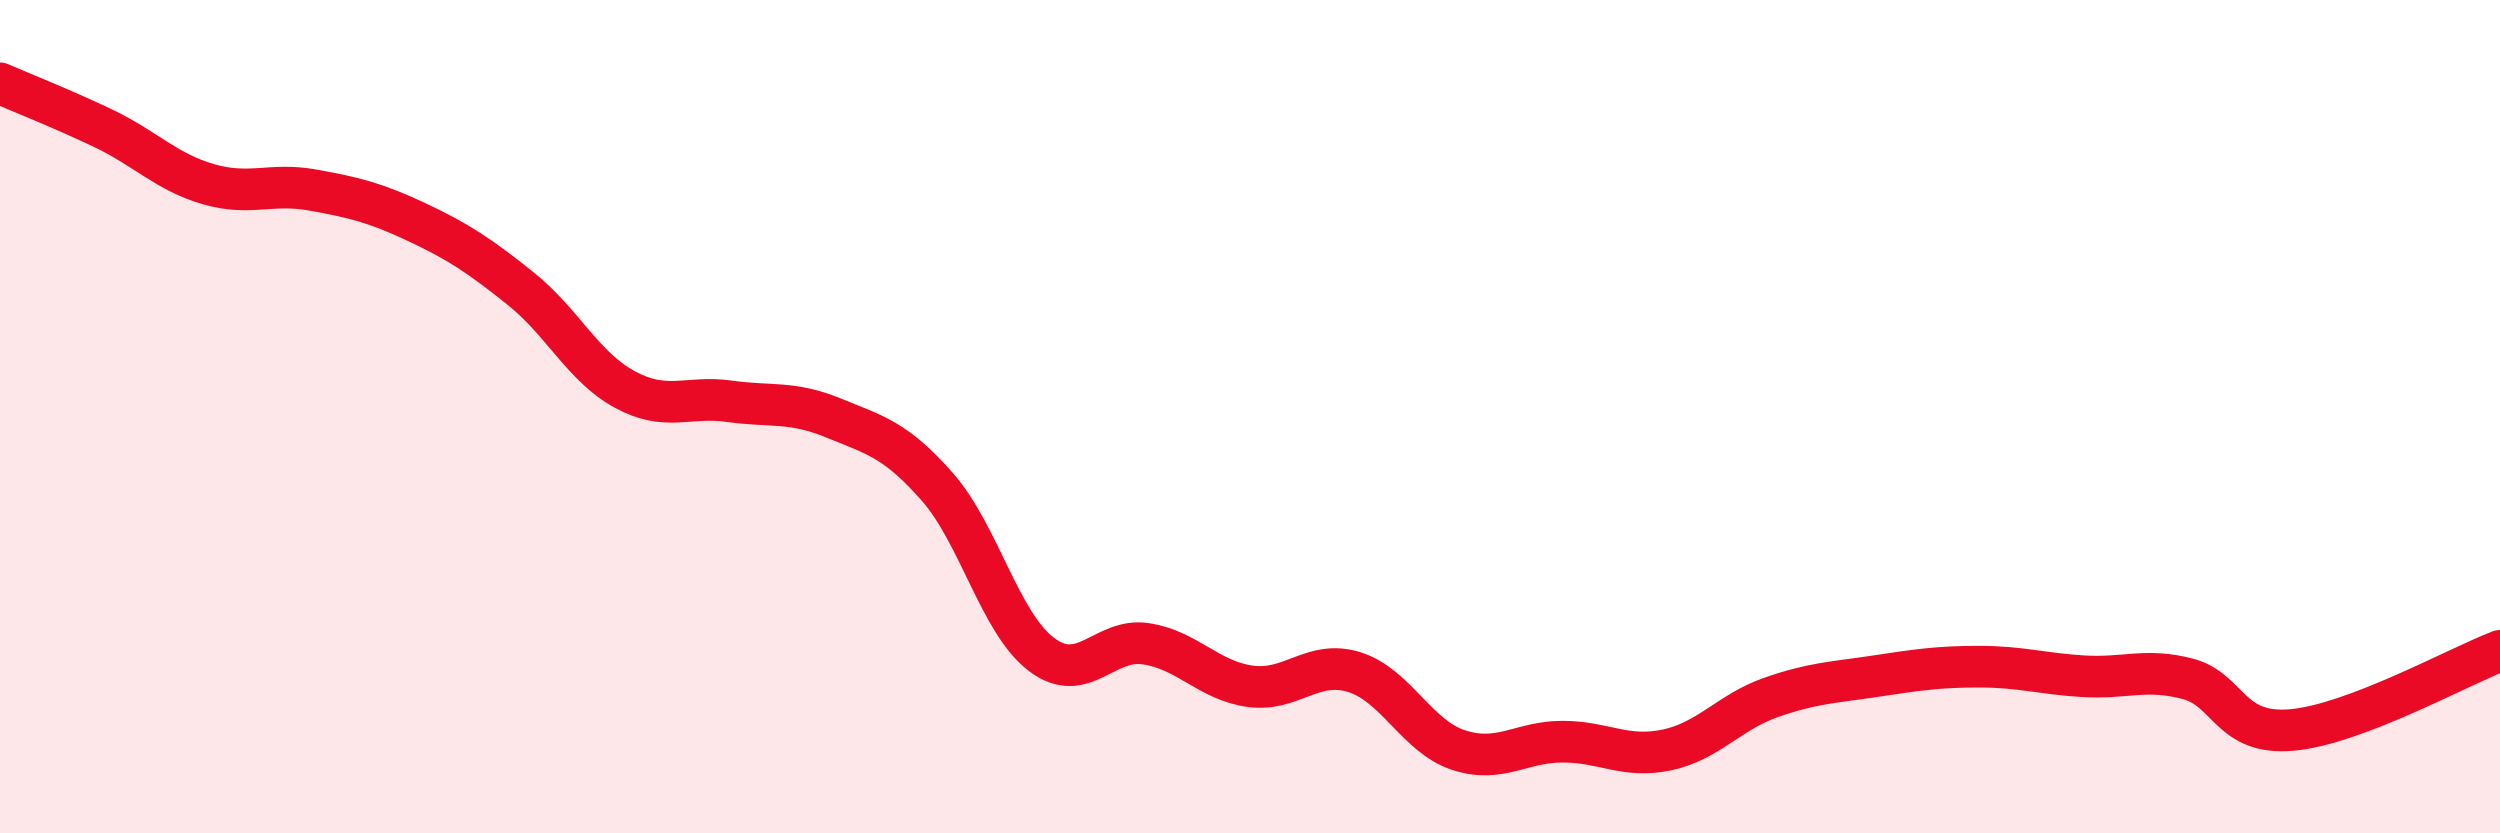
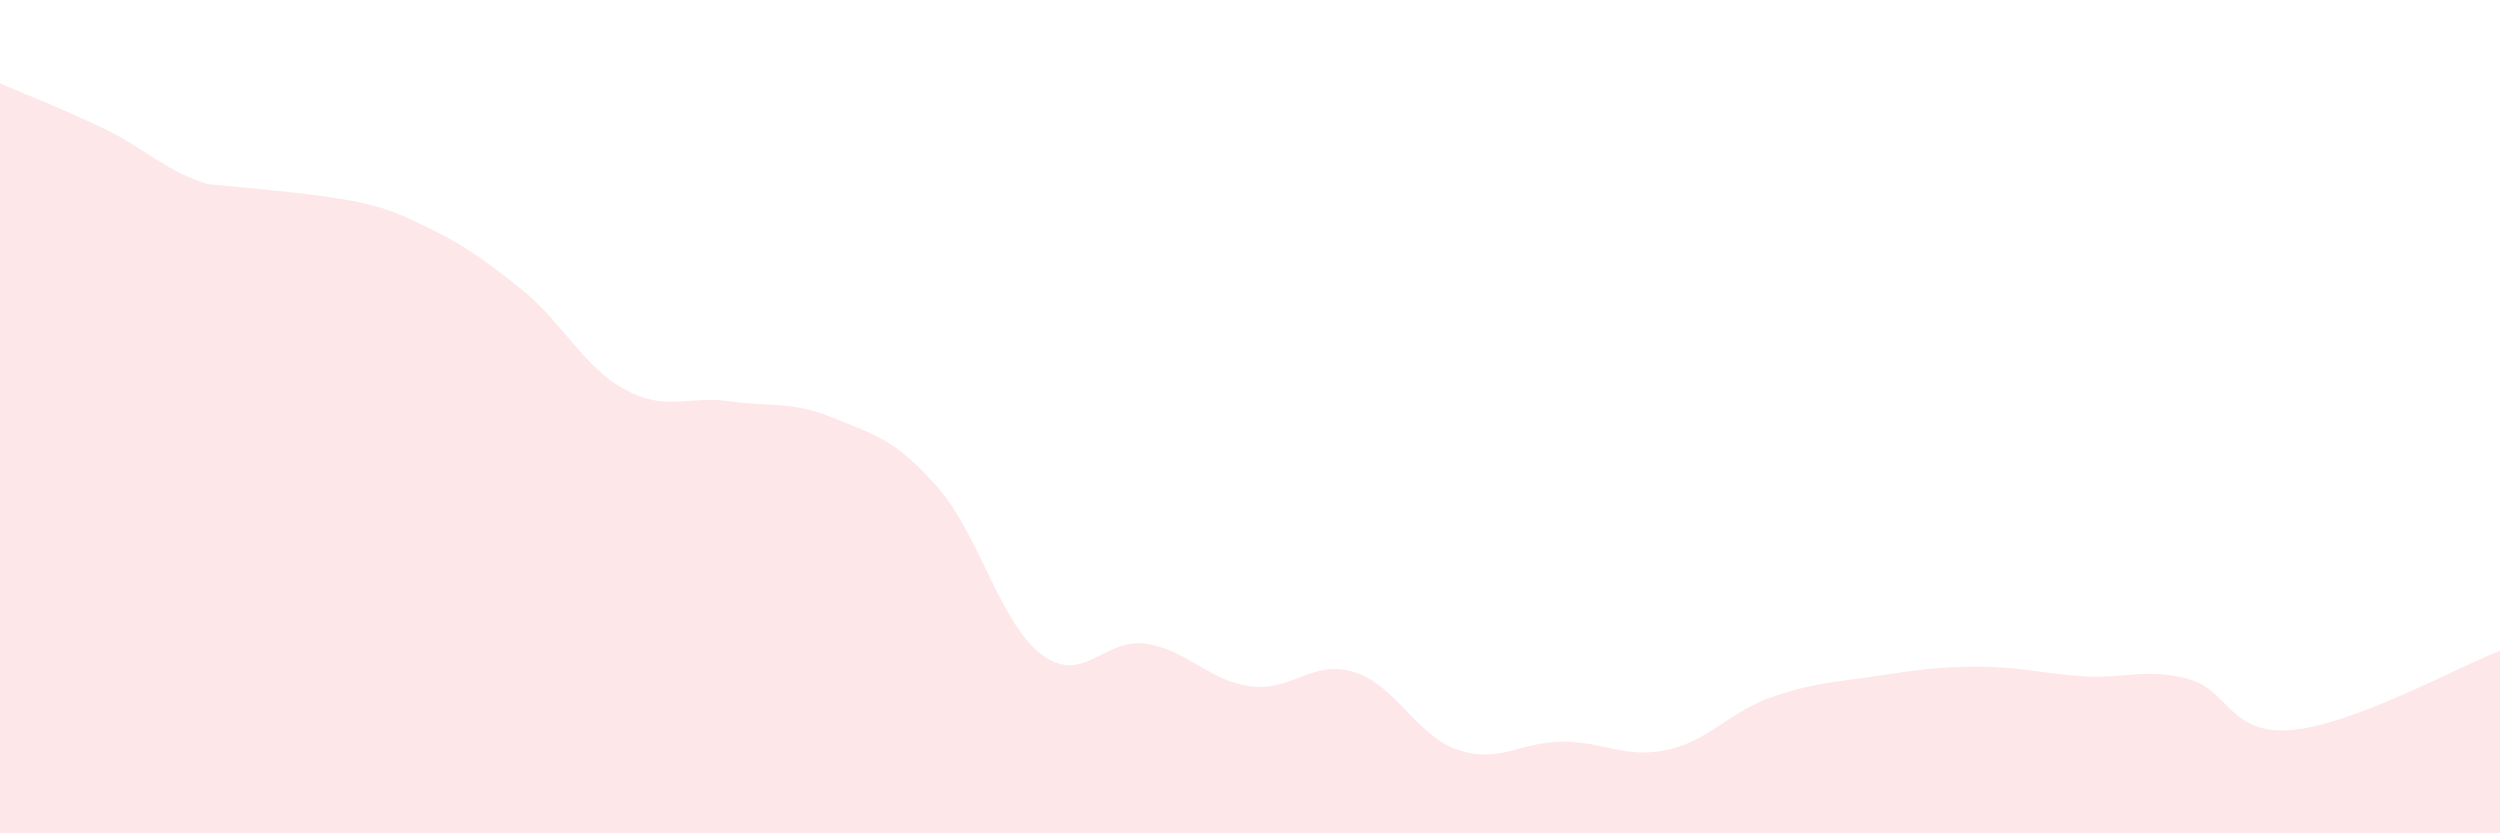
<svg xmlns="http://www.w3.org/2000/svg" width="60" height="20" viewBox="0 0 60 20">
-   <path d="M 0,2 C 0.5,2.22 1.5,2.61 2.5,3.09 C 3.5,3.57 4,4.13 5,4.42 C 6,4.71 6.5,4.38 7.5,4.56 C 8.5,4.74 9,4.86 10,5.33 C 11,5.8 11.5,6.13 12.5,6.93 C 13.5,7.73 14,8.81 15,9.35 C 16,9.89 16.5,9.49 17.5,9.63 C 18.5,9.77 19,9.62 20,10.03 C 21,10.44 21.5,10.55 22.5,11.69 C 23.5,12.83 24,14.96 25,15.71 C 26,16.46 26.5,15.3 27.5,15.45 C 28.5,15.6 29,16.33 30,16.47 C 31,16.61 31.5,15.82 32.5,16.13 C 33.5,16.44 34,17.67 35,18 C 36,18.33 36.5,17.8 37.5,17.8 C 38.5,17.8 39,18.21 40,18 C 41,17.79 41.5,17.09 42.5,16.74 C 43.5,16.39 44,16.38 45,16.23 C 46,16.08 46.5,16 47.5,16 C 48.5,16 49,16.17 50,16.23 C 51,16.29 51.5,16.03 52.5,16.29 C 53.5,16.55 53.5,17.65 55,17.52 C 56.5,17.39 59,16 60,15.62L60 20L0 20Z" fill="#EB0A25" opacity="0.1" stroke-linecap="round" stroke-linejoin="round" />
-   <path d="M 0,2 C 0.5,2.22 1.5,2.61 2.5,3.09 C 3.5,3.57 4,4.13 5,4.42 C 6,4.71 6.5,4.38 7.5,4.56 C 8.5,4.74 9,4.86 10,5.33 C 11,5.8 11.5,6.13 12.5,6.93 C 13.5,7.73 14,8.81 15,9.35 C 16,9.89 16.5,9.49 17.5,9.63 C 18.5,9.77 19,9.62 20,10.03 C 21,10.44 21.5,10.55 22.5,11.69 C 23.5,12.83 24,14.96 25,15.71 C 26,16.46 26.5,15.3 27.5,15.45 C 28.5,15.6 29,16.33 30,16.47 C 31,16.61 31.5,15.82 32.5,16.13 C 33.5,16.44 34,17.67 35,18 C 36,18.33 36.5,17.8 37.5,17.8 C 38.5,17.8 39,18.21 40,18 C 41,17.79 41.5,17.09 42.5,16.74 C 43.5,16.39 44,16.38 45,16.23 C 46,16.08 46.5,16 47.5,16 C 48.5,16 49,16.17 50,16.23 C 51,16.29 51.5,16.03 52.5,16.29 C 53.5,16.55 53.5,17.65 55,17.52 C 56.5,17.39 59,16 60,15.62" stroke="#EB0A25" stroke-width="1" fill="none" stroke-linecap="round" stroke-linejoin="round" />
+   <path d="M 0,2 C 0.5,2.22 1.5,2.61 2.5,3.09 C 3.5,3.57 4,4.13 5,4.42 C 8.5,4.74 9,4.86 10,5.33 C 11,5.8 11.5,6.13 12.5,6.93 C 13.5,7.73 14,8.81 15,9.35 C 16,9.89 16.5,9.49 17.5,9.63 C 18.5,9.77 19,9.62 20,10.03 C 21,10.44 21.5,10.55 22.5,11.69 C 23.5,12.83 24,14.96 25,15.71 C 26,16.46 26.5,15.3 27.5,15.45 C 28.5,15.6 29,16.33 30,16.47 C 31,16.61 31.5,15.82 32.5,16.13 C 33.5,16.44 34,17.67 35,18 C 36,18.33 36.5,17.8 37.5,17.8 C 38.5,17.8 39,18.21 40,18 C 41,17.79 41.5,17.09 42.5,16.74 C 43.5,16.39 44,16.38 45,16.23 C 46,16.08 46.5,16 47.5,16 C 48.5,16 49,16.17 50,16.23 C 51,16.29 51.5,16.03 52.5,16.29 C 53.5,16.55 53.5,17.65 55,17.52 C 56.5,17.39 59,16 60,15.62L60 20L0 20Z" fill="#EB0A25" opacity="0.1" stroke-linecap="round" stroke-linejoin="round" />
</svg>